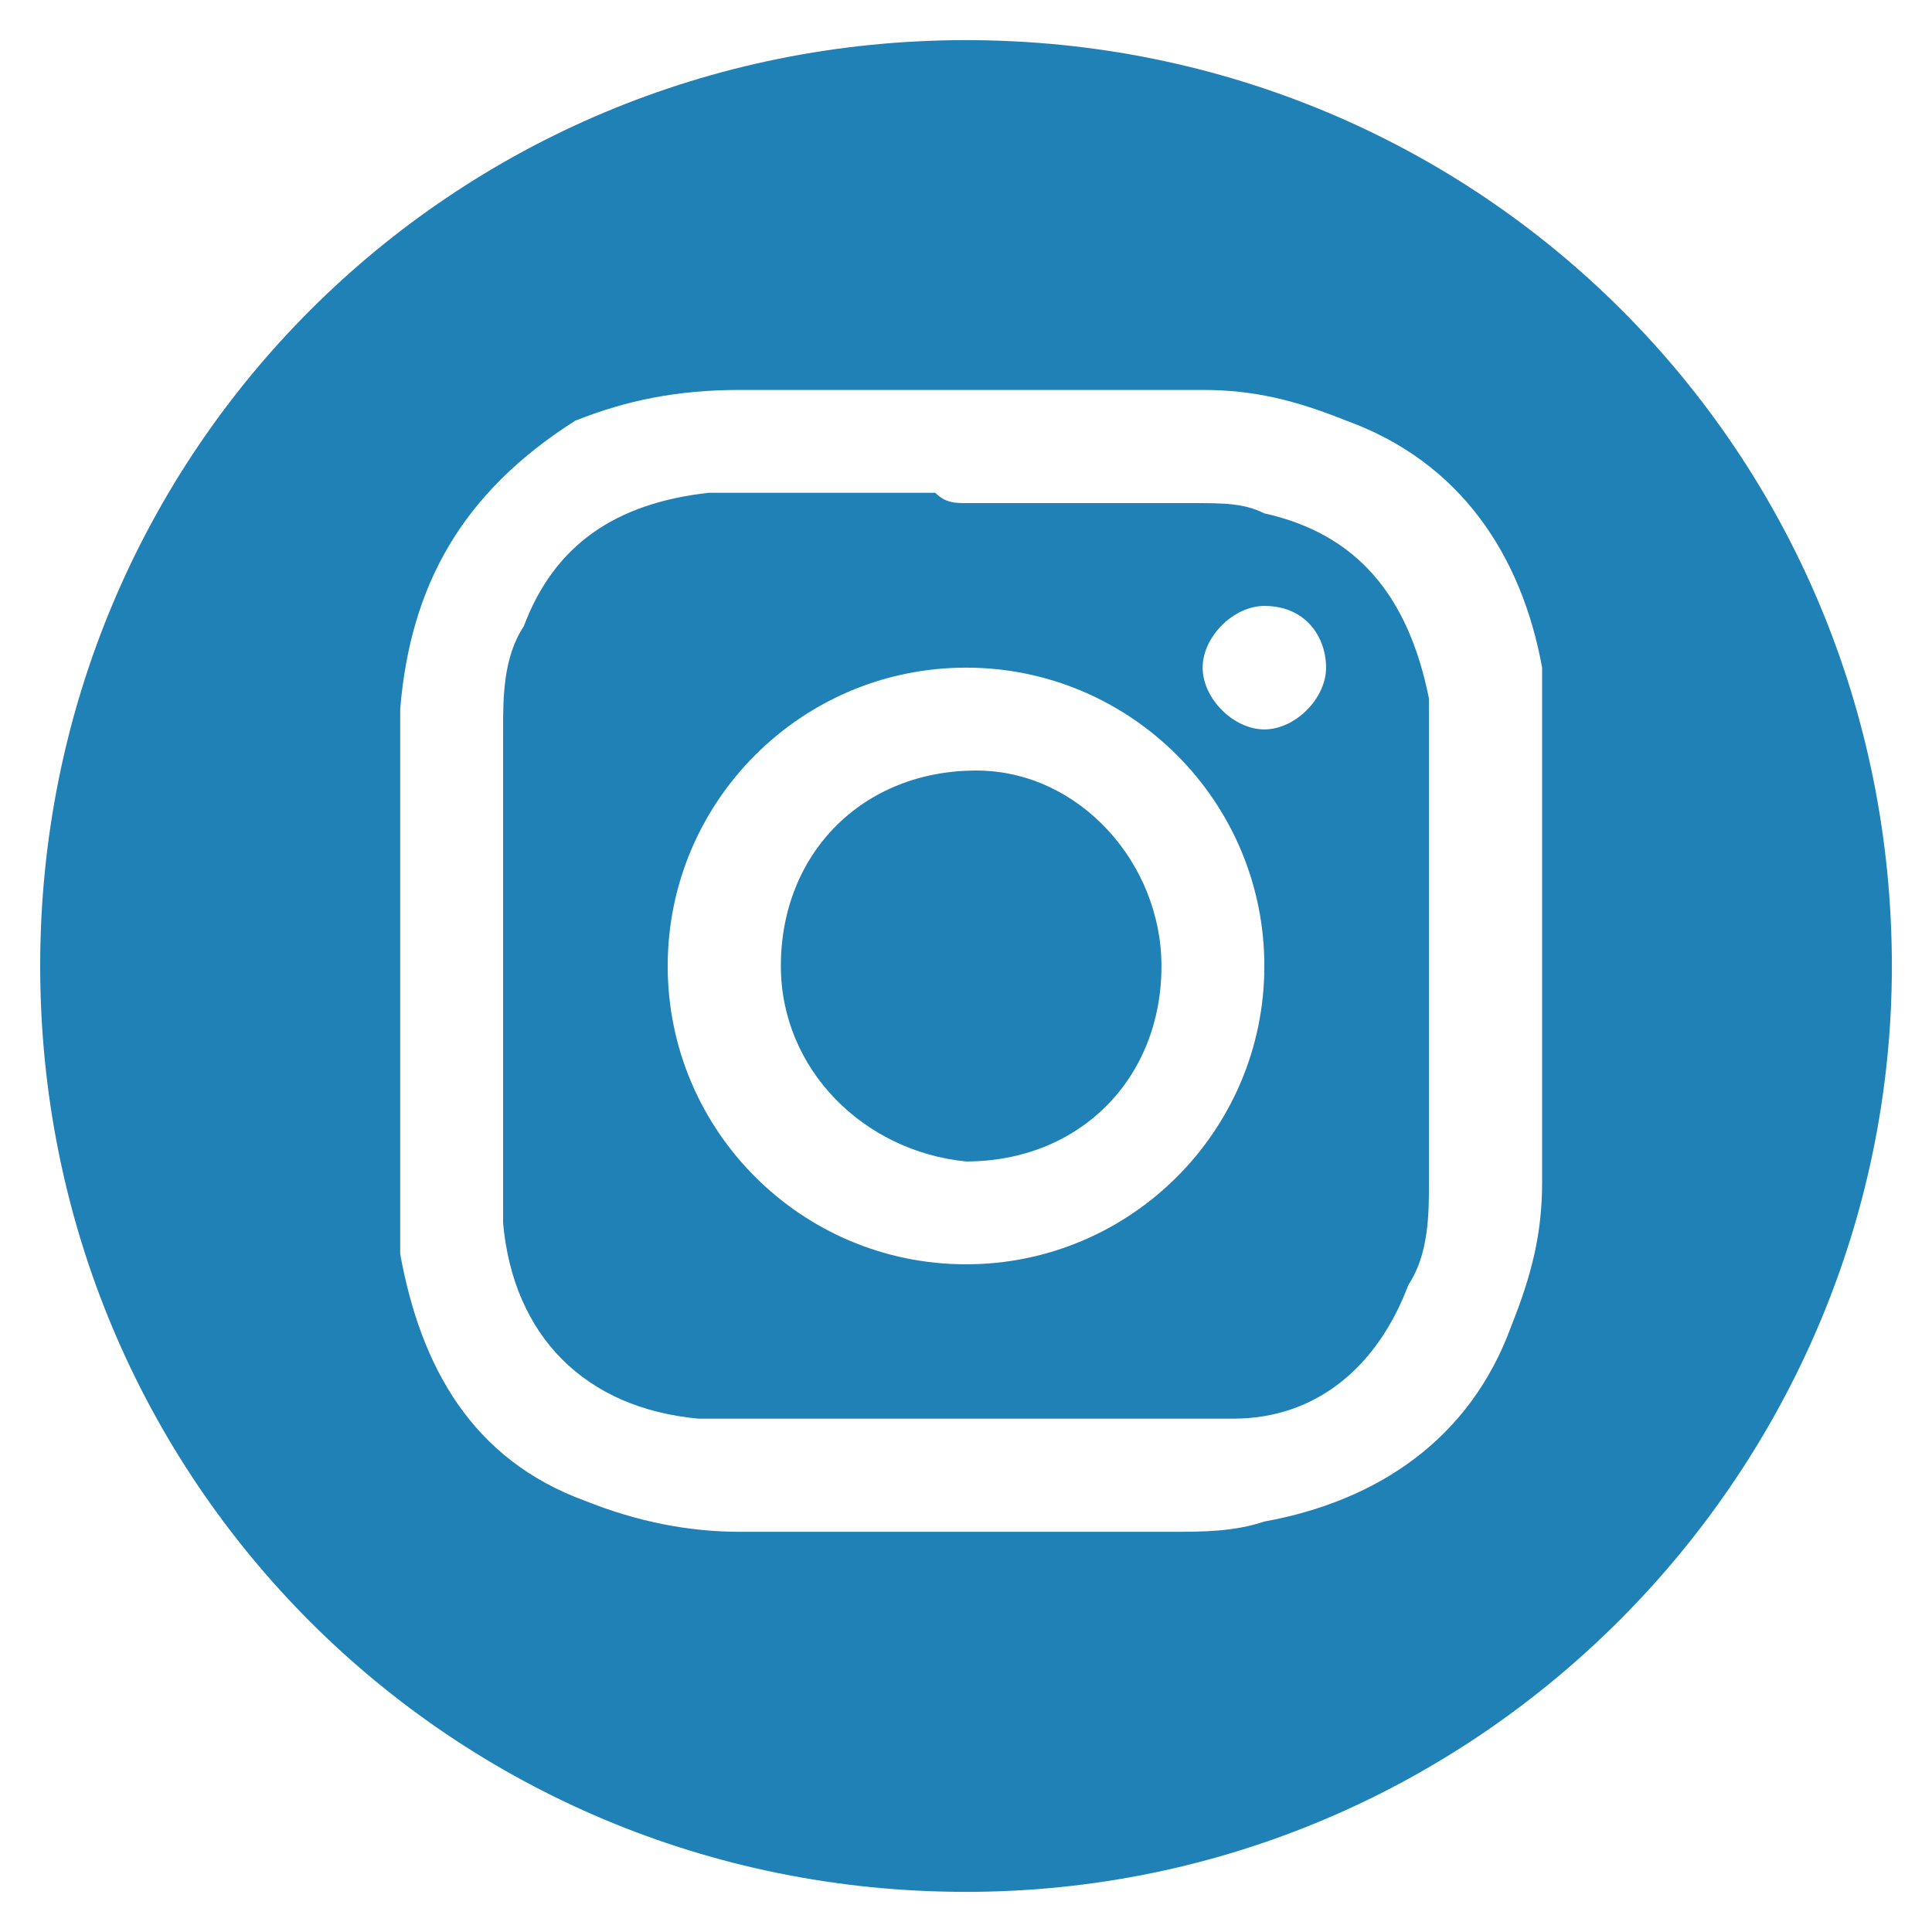
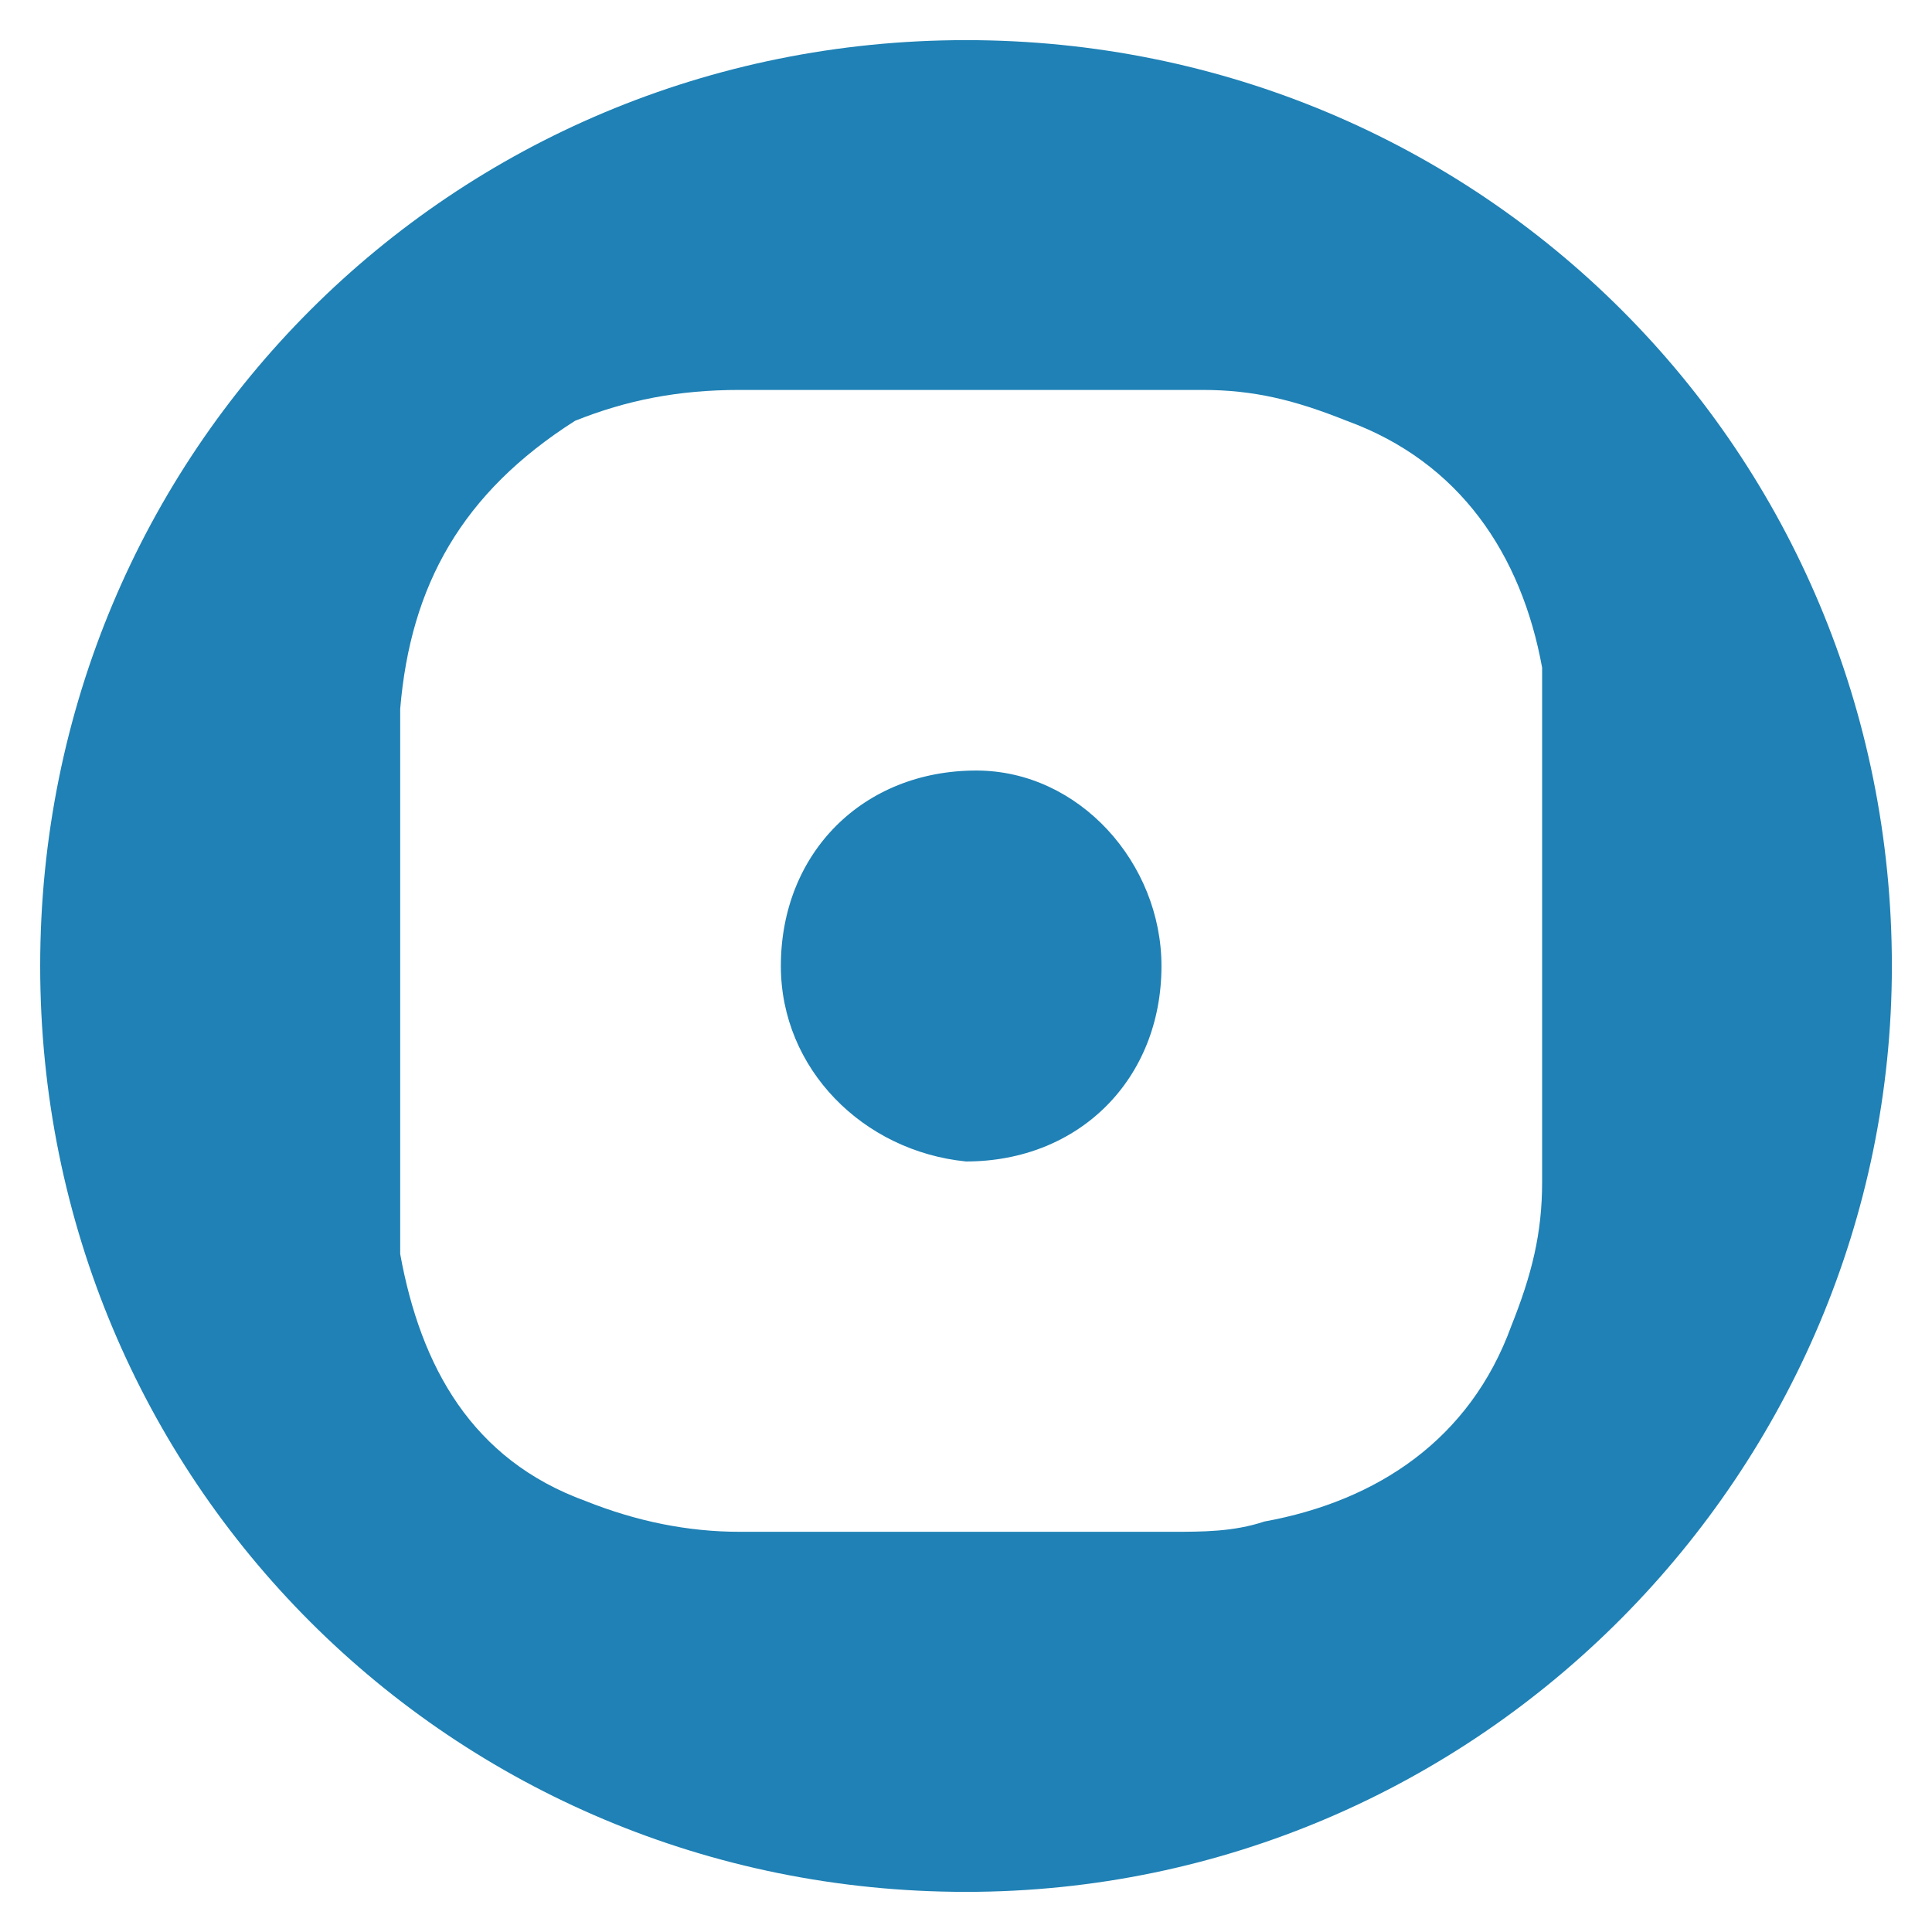
<svg xmlns="http://www.w3.org/2000/svg" width="35" height="35" viewBox="0 0 35 35" fill="none">
  <path d="M17.5 34.273C8.182 34.273 0.728 26.818 0.728 17.5C0.728 8.182 8.182 0.727 17.5 0.727C26.819 0.727 34.273 8.182 34.273 17.5C34.273 26.632 26.819 34.273 17.5 34.273ZM7.25 17.5C7.25 18.805 7.25 20.109 7.25 21.227C7.25 21.786 7.25 22.159 7.25 22.718C7.623 24.768 8.555 26.445 10.605 27.191C11.537 27.564 12.468 27.75 13.4 27.75C16.009 27.75 18.619 27.75 21.227 27.75C21.787 27.75 22.346 27.75 22.905 27.564C24.955 27.191 26.632 26.073 27.378 24.023C27.75 23.091 27.937 22.346 27.937 21.414C27.937 18.805 27.937 16.195 27.937 13.586C27.937 13.027 27.937 12.655 27.937 12.095C27.564 10.046 26.446 8.368 24.396 7.623C23.464 7.25 22.718 7.064 21.787 7.064C18.991 7.064 16.196 7.064 13.4 7.064C12.282 7.064 11.35 7.25 10.418 7.623C8.368 8.927 7.437 10.605 7.25 12.841C7.25 14.332 7.25 16.009 7.25 17.5Z" fill="#1F81B5" />
-   <path d="M17.501 9.114C18.805 9.114 20.11 9.114 21.601 9.114C22.16 9.114 22.532 9.114 22.905 9.3C24.582 9.673 25.514 10.791 25.887 12.655C25.887 13.027 25.887 13.4 25.887 13.773C25.887 16.382 25.887 18.805 25.887 21.414C25.887 21.973 25.887 22.718 25.514 23.277C24.955 24.768 23.837 25.7 22.346 25.7C20.296 25.7 18.432 25.7 16.569 25.7C15.264 25.7 13.96 25.7 12.655 25.7C10.605 25.514 9.301 24.209 9.114 22.159C9.114 21.786 9.114 21.414 9.114 21.041C9.114 18.432 9.114 15.823 9.114 13.214C9.114 12.655 9.114 11.909 9.487 11.35C10.046 9.859 11.164 9.114 12.841 8.927C14.146 8.927 15.451 8.927 16.942 8.927C17.128 9.114 17.314 9.114 17.501 9.114ZM22.905 17.5C22.905 14.518 20.482 12.095 17.501 12.095C14.519 12.095 12.096 14.518 12.096 17.5C12.096 20.482 14.519 22.904 17.501 22.904C20.482 22.904 22.905 20.482 22.905 17.5ZM22.905 10.977C22.346 10.977 21.787 11.536 21.787 12.095C21.787 12.655 22.346 13.214 22.905 13.214C23.464 13.214 24.023 12.655 24.023 12.095C24.023 11.536 23.651 10.977 22.905 10.977Z" fill="#1F81B5" />
  <path d="M21.041 17.5C21.041 19.55 19.55 21.041 17.5 21.041C15.636 20.855 14.146 19.364 14.146 17.5C14.146 15.45 15.636 13.959 17.686 13.959C19.55 13.959 21.041 15.636 21.041 17.5Z" fill="#1F81B5" />
</svg>